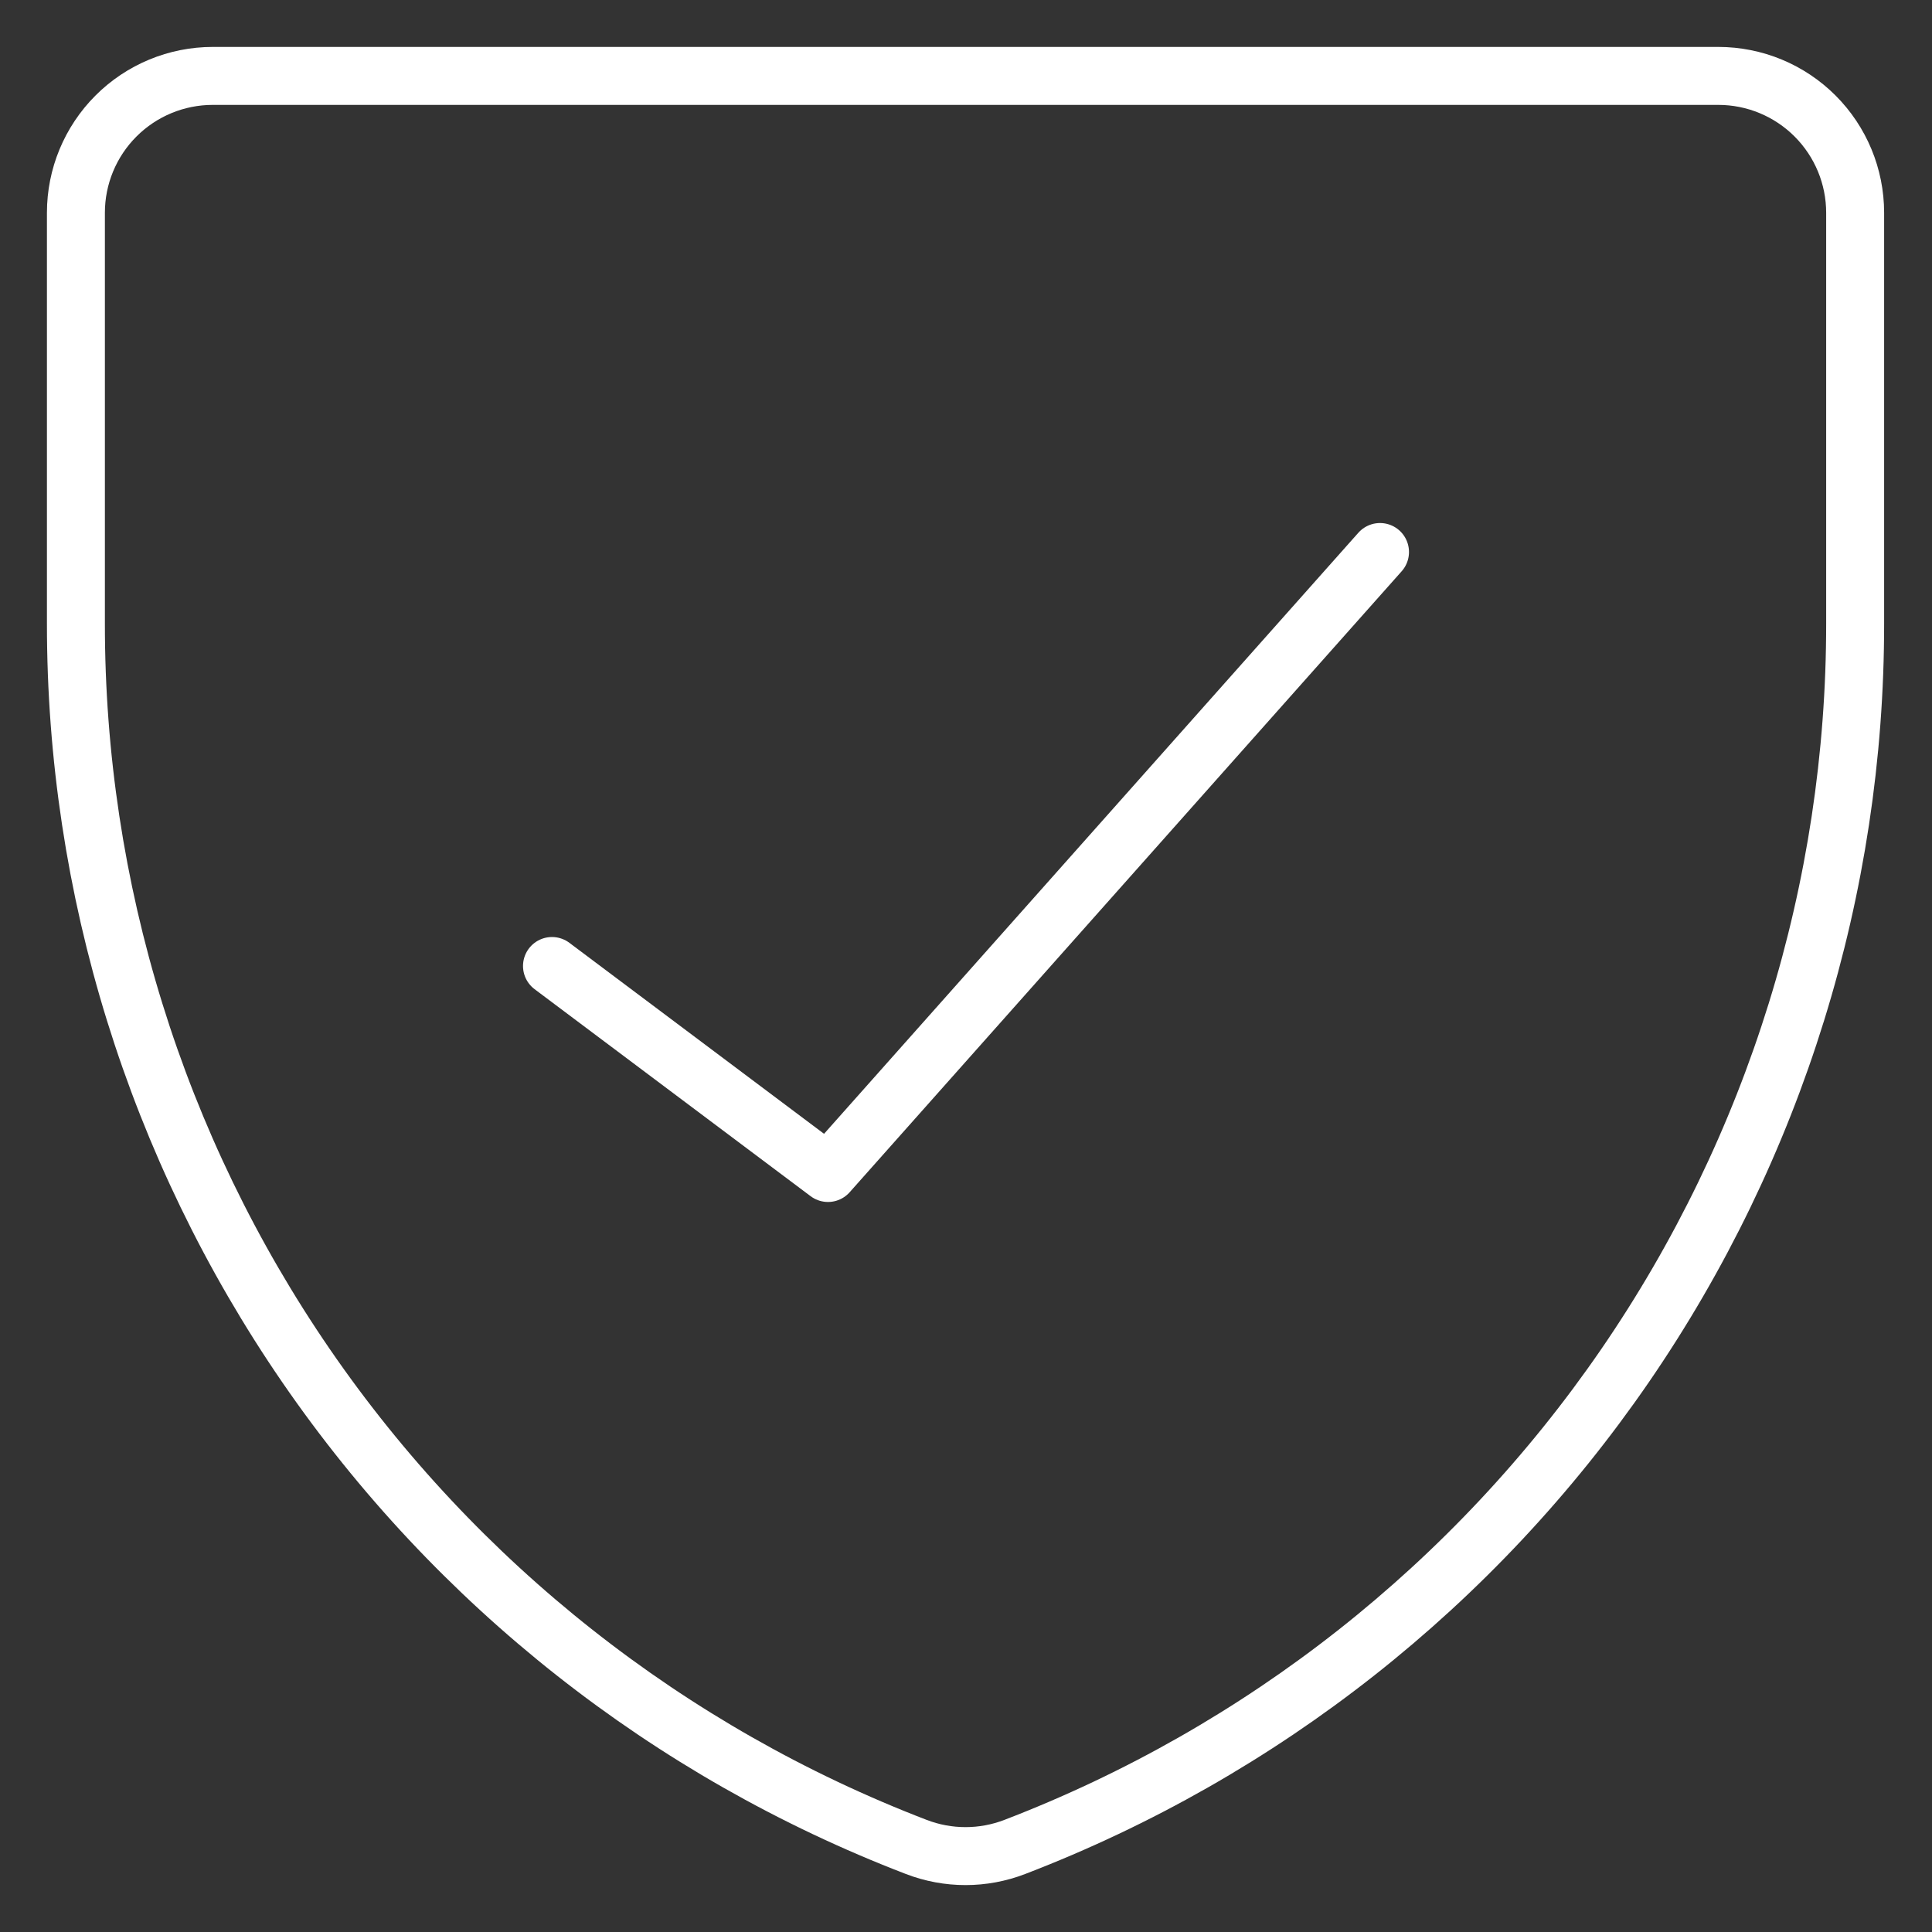
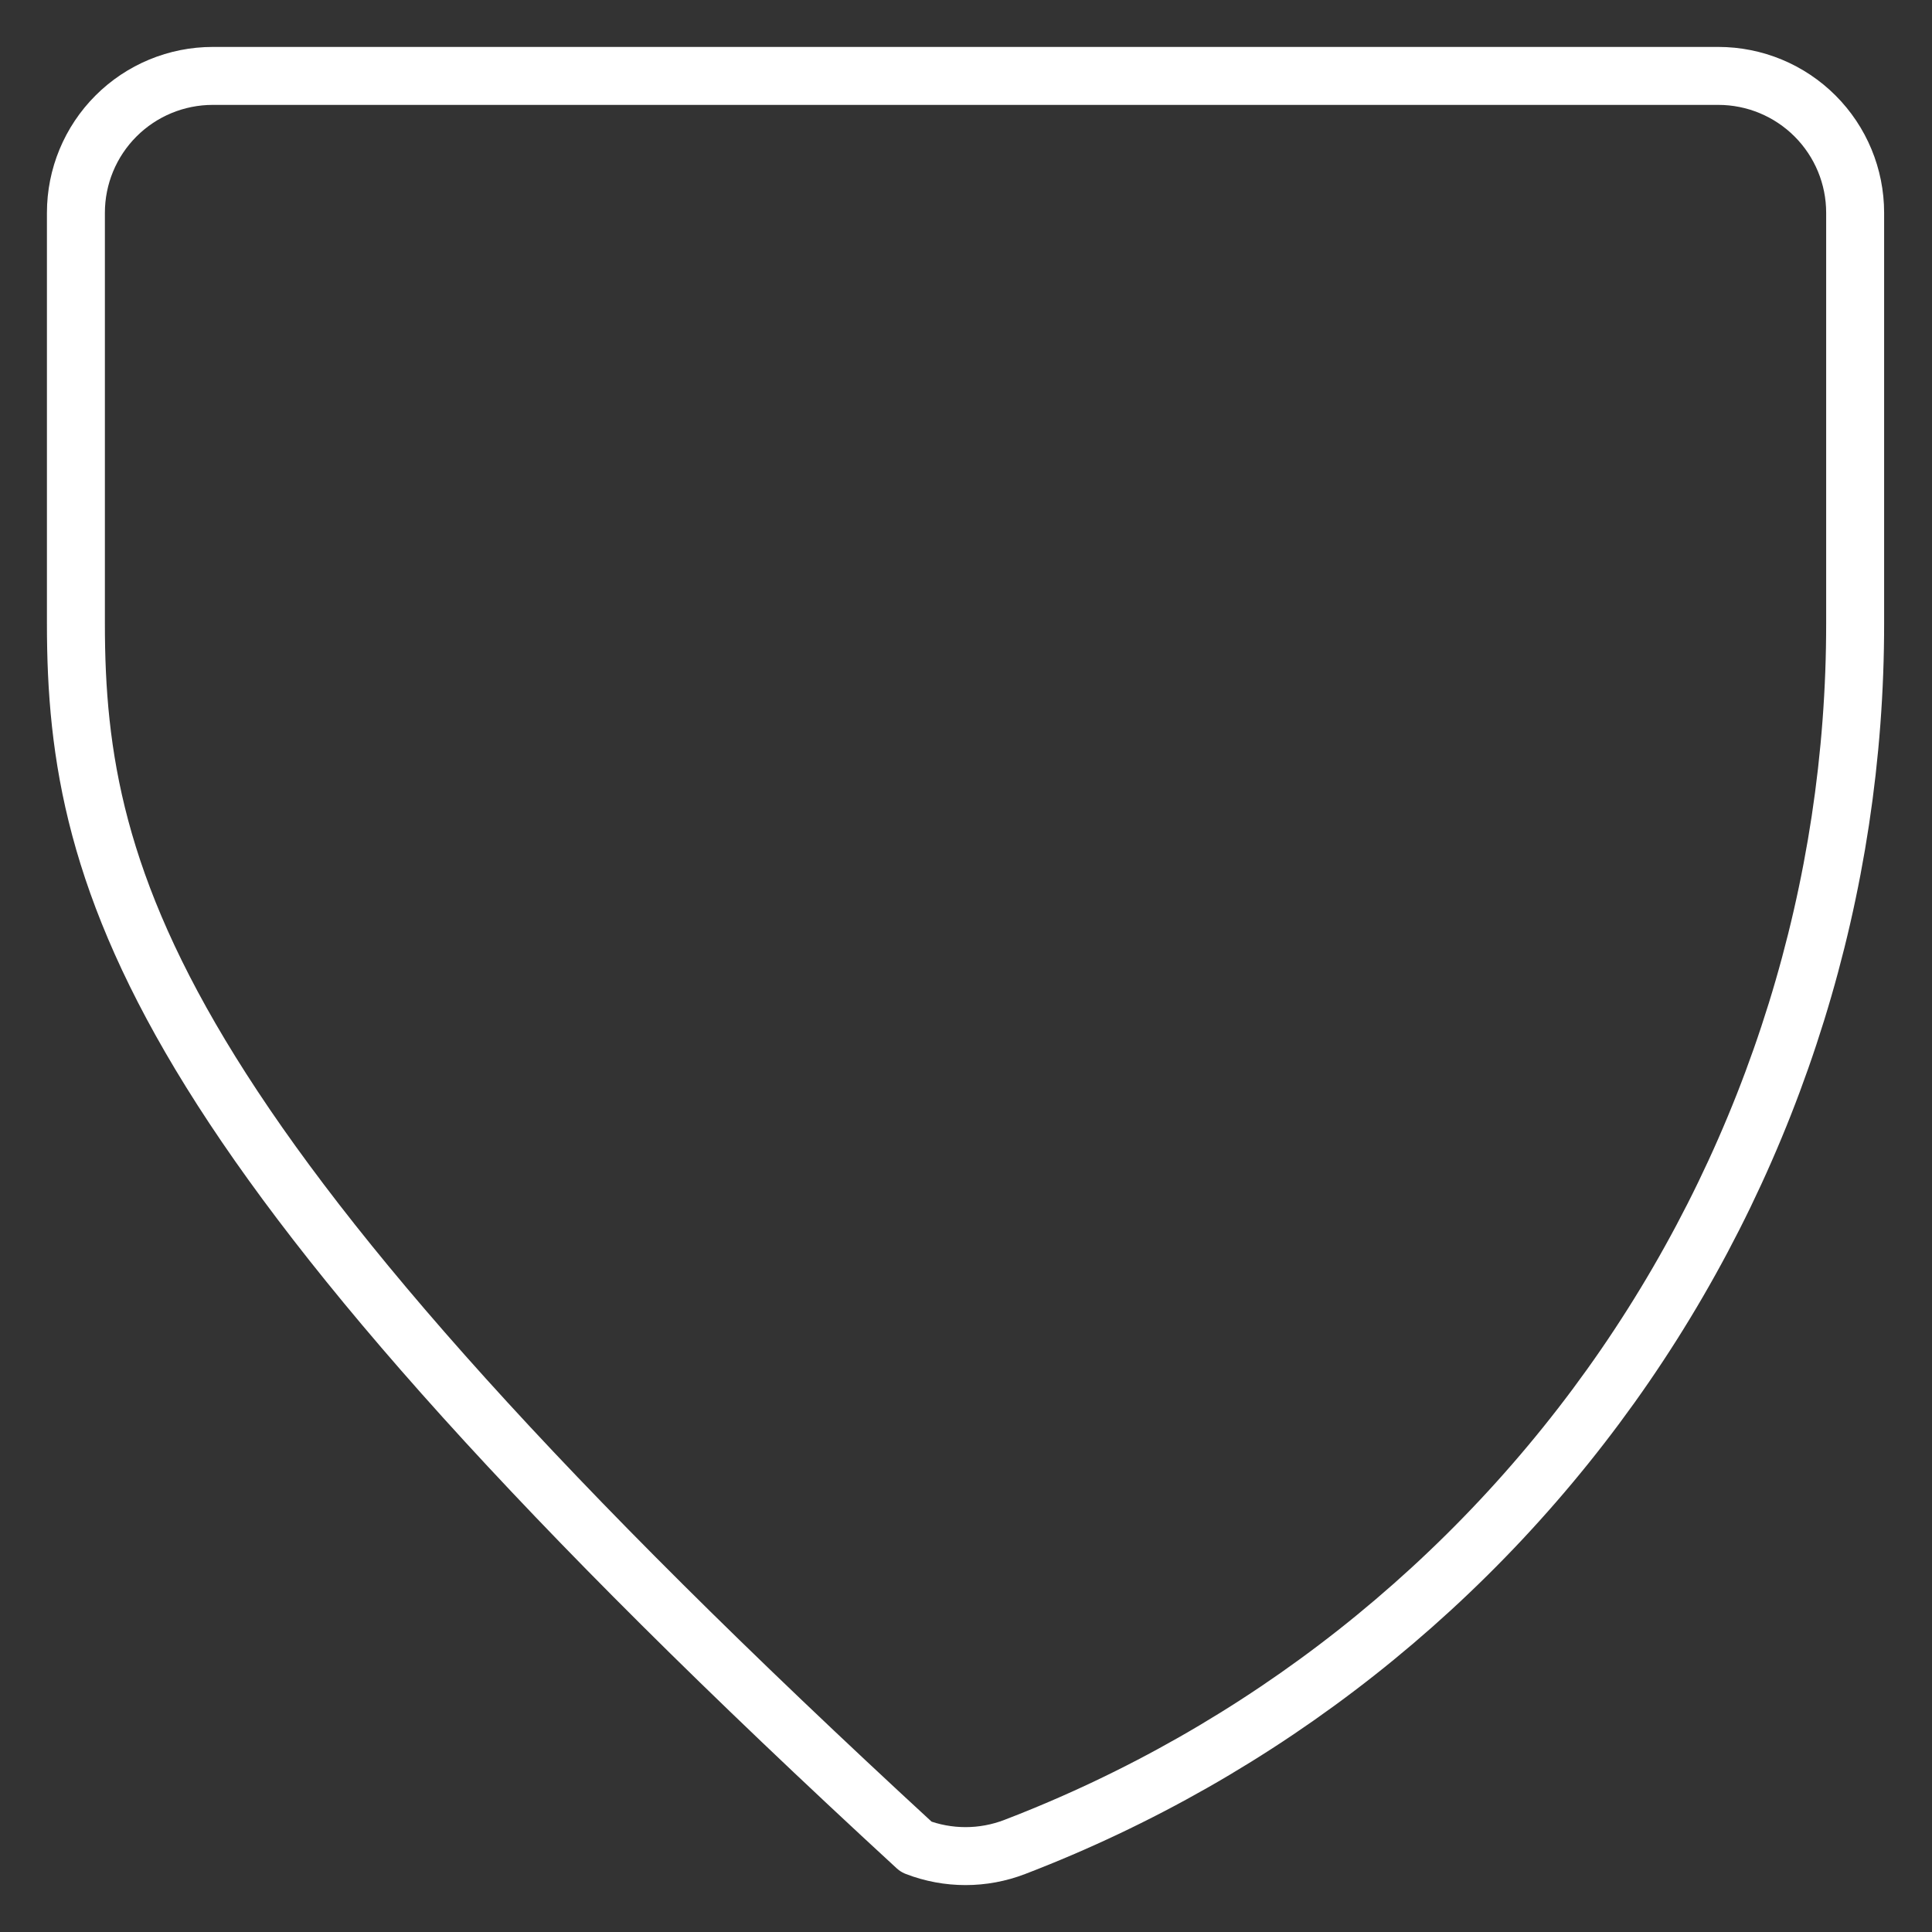
<svg xmlns="http://www.w3.org/2000/svg" width="100" height="100" viewBox="0 0 100 100" fill="none">
  <rect x="0" y="0" width="100" height="100" fill="#333333" stroke="none" />
-   <path d="M52.526 95.597C50.885 96.23 49.066 96.23 47.425 95.597C34.619 90.68 23.606 81.995 15.84 70.687C8.074 59.38 3.921 45.983 3.929 32.265V11.013C3.929 9.134 4.675 7.332 6.004 6.004C7.332 4.675 9.134 3.929 11.013 3.929H88.938C90.817 3.929 92.619 4.675 93.947 6.004C95.276 7.332 96.022 9.134 96.022 11.013V32.265C96.03 45.983 91.877 59.38 84.112 70.687C76.345 81.995 65.332 90.68 52.526 95.597Z" stroke="white" stroke-width="3" stroke-linecap="round" stroke-linejoin="round" />
-   <path d="M71.429 28.572L42.857 60.714L28.571 50" stroke="white" stroke-width="3" stroke-linecap="round" stroke-linejoin="round" />
+   <path d="M52.526 95.597C50.885 96.23 49.066 96.23 47.425 95.597C8.074 59.38 3.921 45.983 3.929 32.265V11.013C3.929 9.134 4.675 7.332 6.004 6.004C7.332 4.675 9.134 3.929 11.013 3.929H88.938C90.817 3.929 92.619 4.675 93.947 6.004C95.276 7.332 96.022 9.134 96.022 11.013V32.265C96.03 45.983 91.877 59.38 84.112 70.687C76.345 81.995 65.332 90.68 52.526 95.597Z" stroke="white" stroke-width="3" stroke-linecap="round" stroke-linejoin="round" />
</svg>